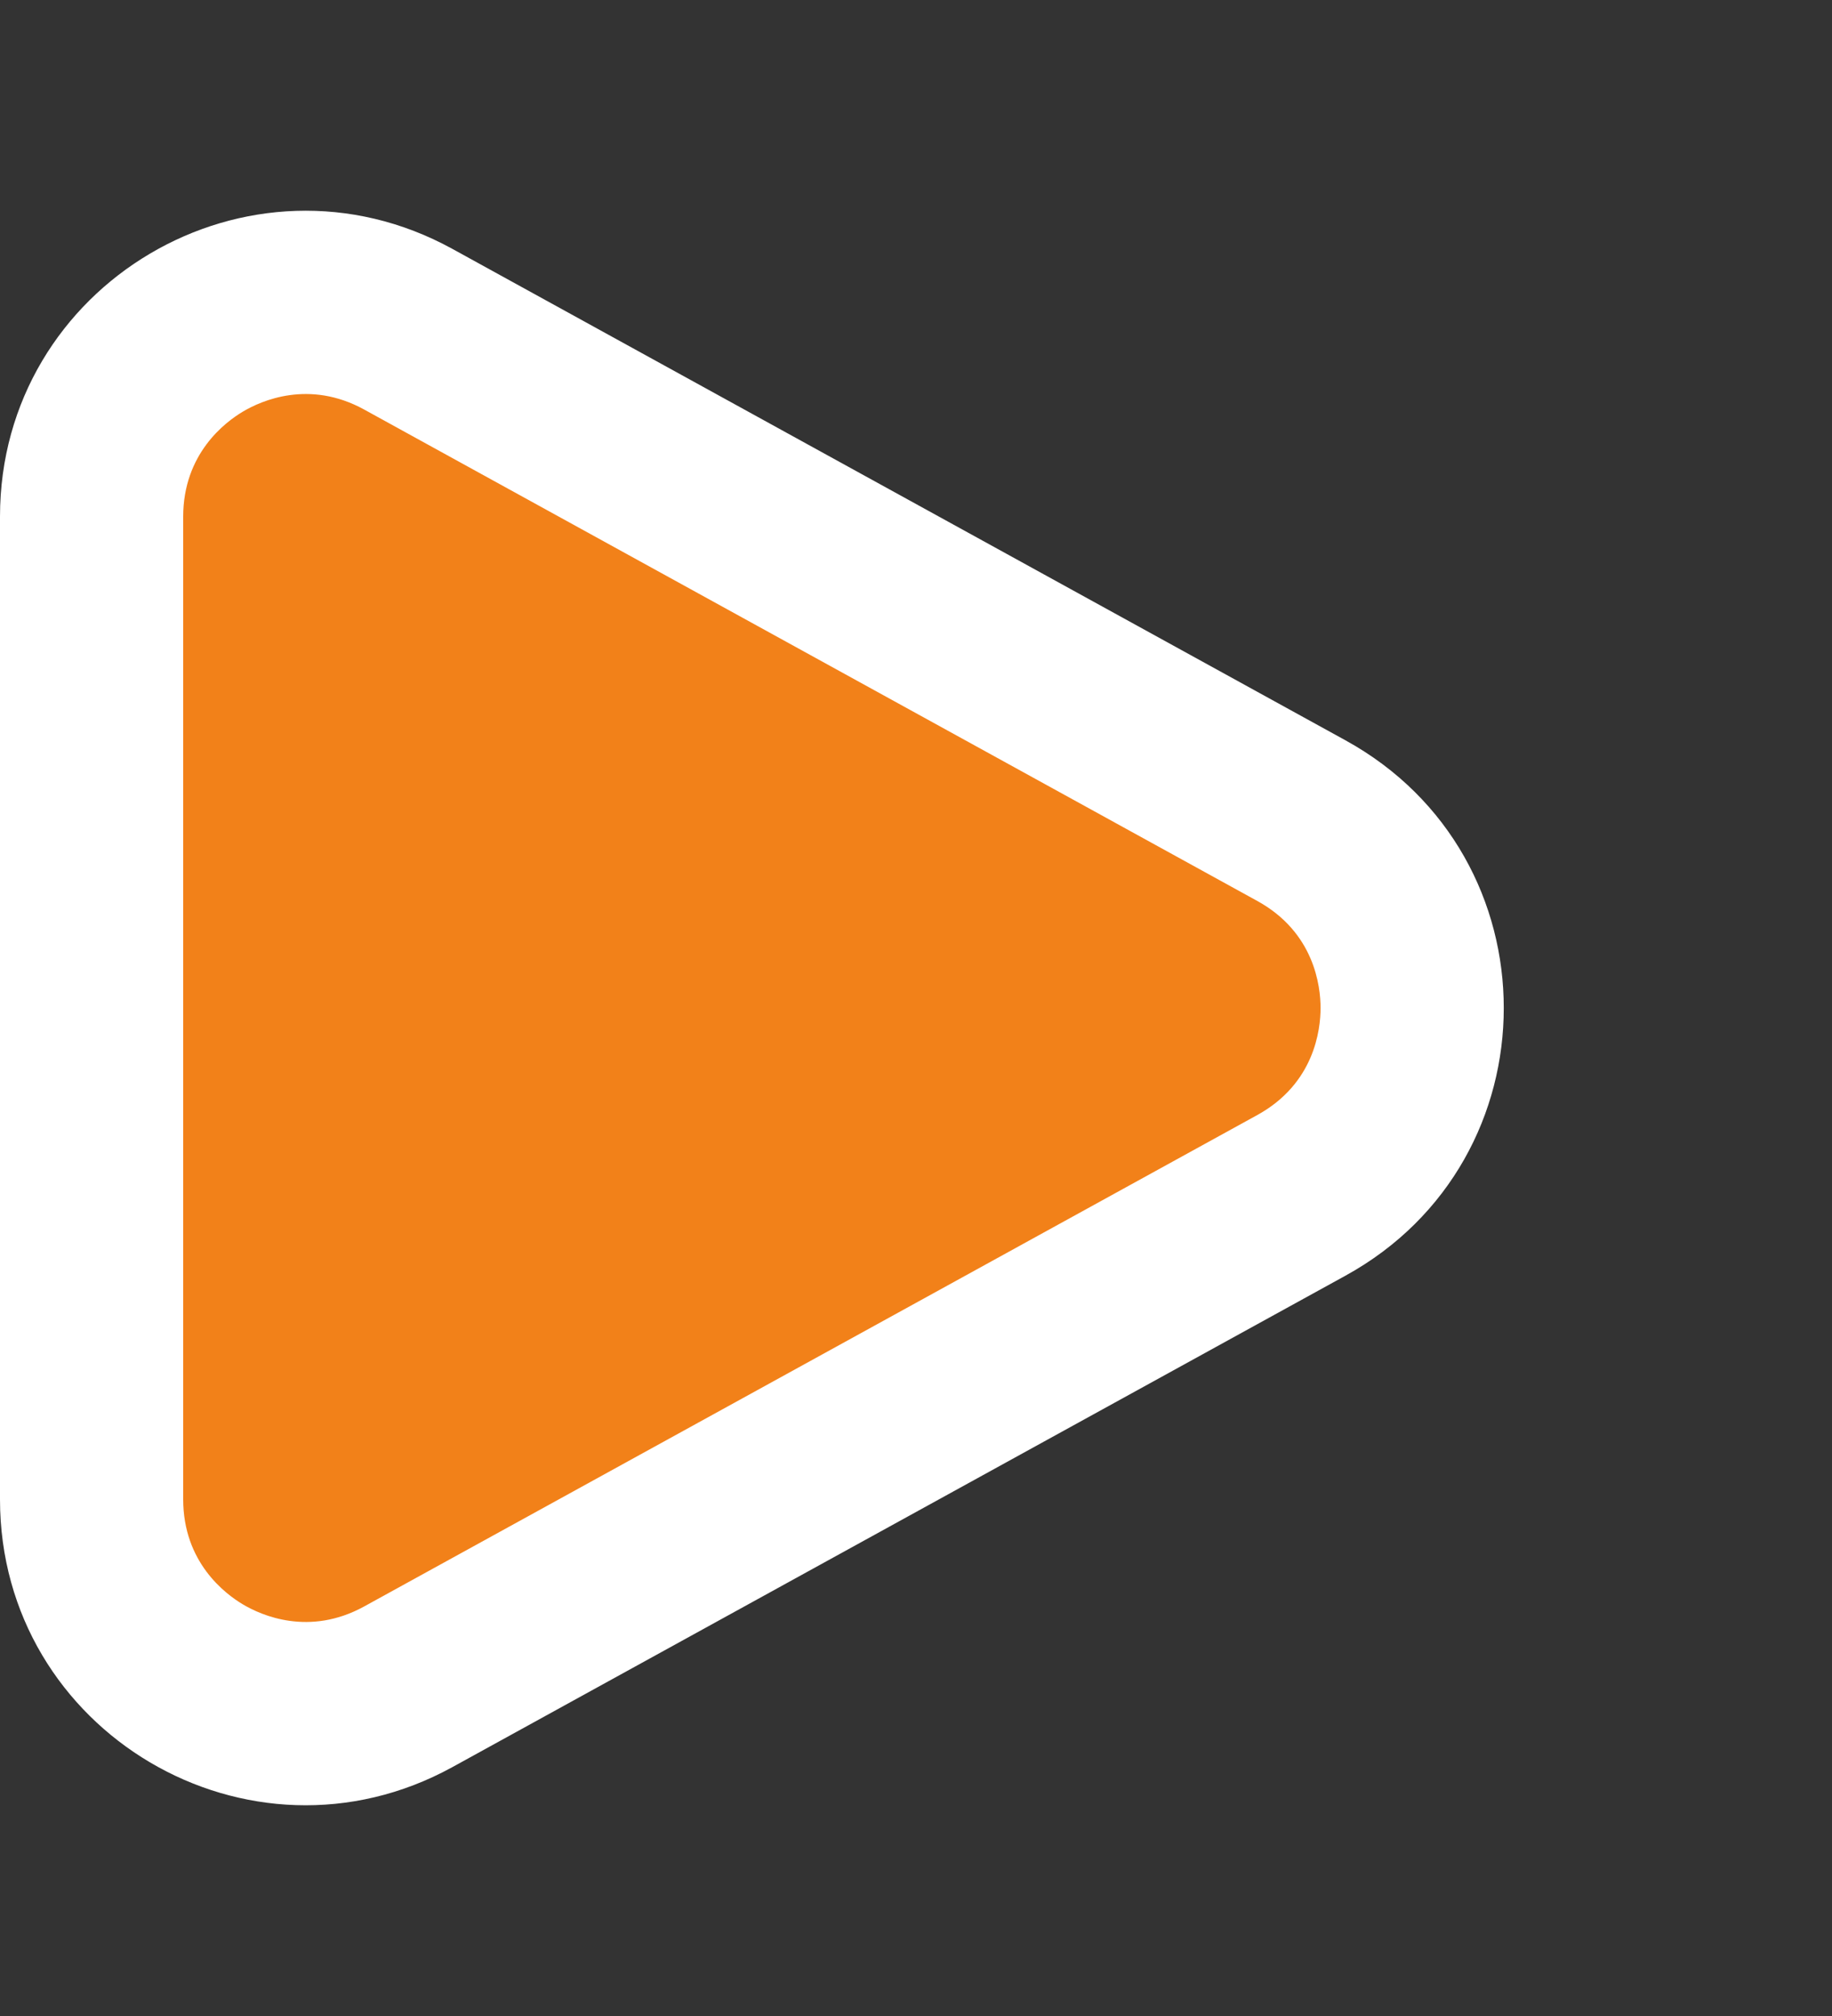
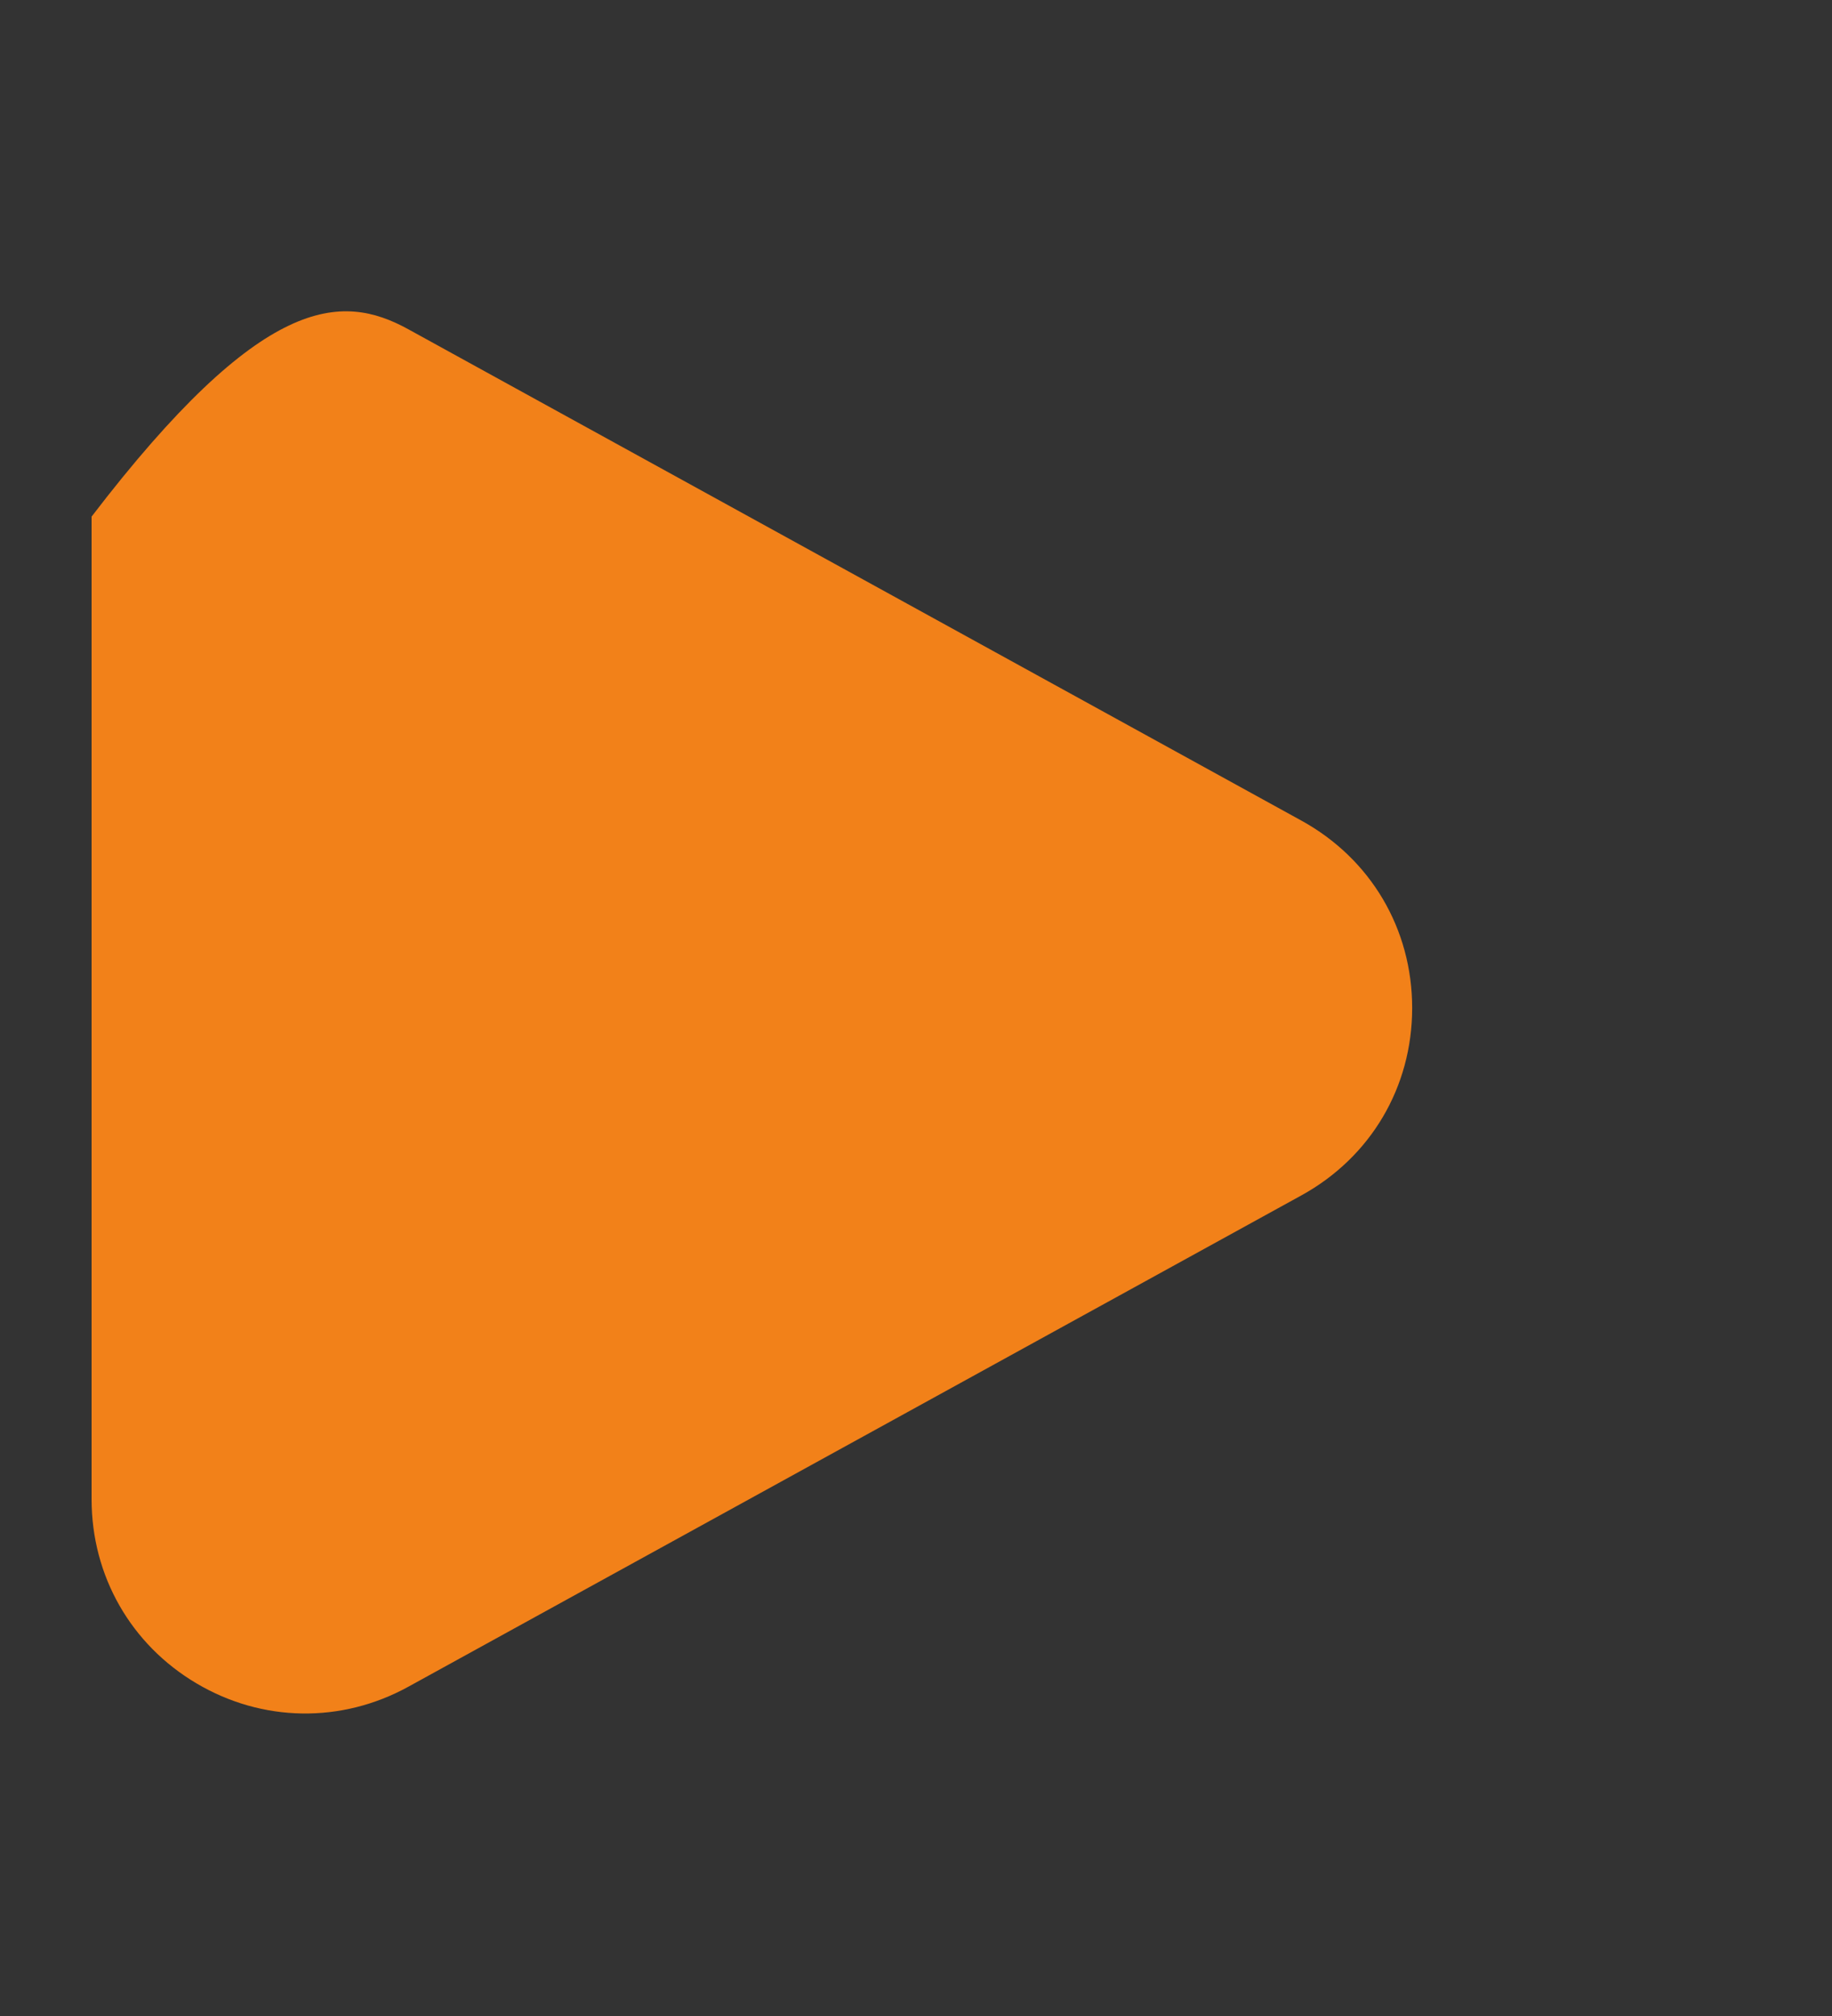
<svg xmlns="http://www.w3.org/2000/svg" width="30" height="33" viewBox="0 0 30 33">
  <rect x="0" y="0" width="30" height="33" fill="#333333" stroke="none" />
  <g id="button-triangle" transform="translate(30) rotate(90)" fill="#f28119">
-     <path d="M 24.544 28.5 L 8.456 28.5 C 7.206 28.5 6.08 27.858 5.444 26.781 C 4.807 25.705 4.787 24.409 5.39 23.313 L 13.433 8.688 C 14.058 7.553 15.204 6.875 16.5 6.875 C 17.796 6.875 18.942 7.553 19.567 8.688 L 27.61 23.313 C 28.213 24.409 28.193 25.705 27.556 26.781 C 26.92 27.858 25.794 28.5 24.544 28.5 Z" stroke="none" />
-     <path d="M 16.5 8.375 C 16.144 8.375 15.262 8.476 14.748 9.411 L 6.704 24.036 C 6.208 24.938 6.56 25.723 6.735 26.018 C 6.909 26.313 7.427 27 8.456 27 L 24.544 27 C 25.573 27 26.091 26.313 26.265 26.018 C 26.44 25.723 26.792 24.938 26.296 24.036 L 18.252 9.411 C 17.738 8.476 16.856 8.375 16.5 8.375 M 16.5 5.375 C 18.216 5.375 19.931 6.239 20.881 7.966 L 28.925 22.59 C 30.757 25.923 28.347 30 24.544 30 L 8.456 30 C 4.653 30 2.243 25.923 4.075 22.59 L 12.119 7.966 C 13.069 6.239 14.784 5.375 16.5 5.375 Z" stroke="none" fill="#fff" />
+     <path d="M 24.544 28.5 L 8.456 28.5 C 4.807 25.705 4.787 24.409 5.39 23.313 L 13.433 8.688 C 14.058 7.553 15.204 6.875 16.5 6.875 C 17.796 6.875 18.942 7.553 19.567 8.688 L 27.61 23.313 C 28.213 24.409 28.193 25.705 27.556 26.781 C 26.92 27.858 25.794 28.5 24.544 28.5 Z" stroke="none" />
  </g>
</svg>